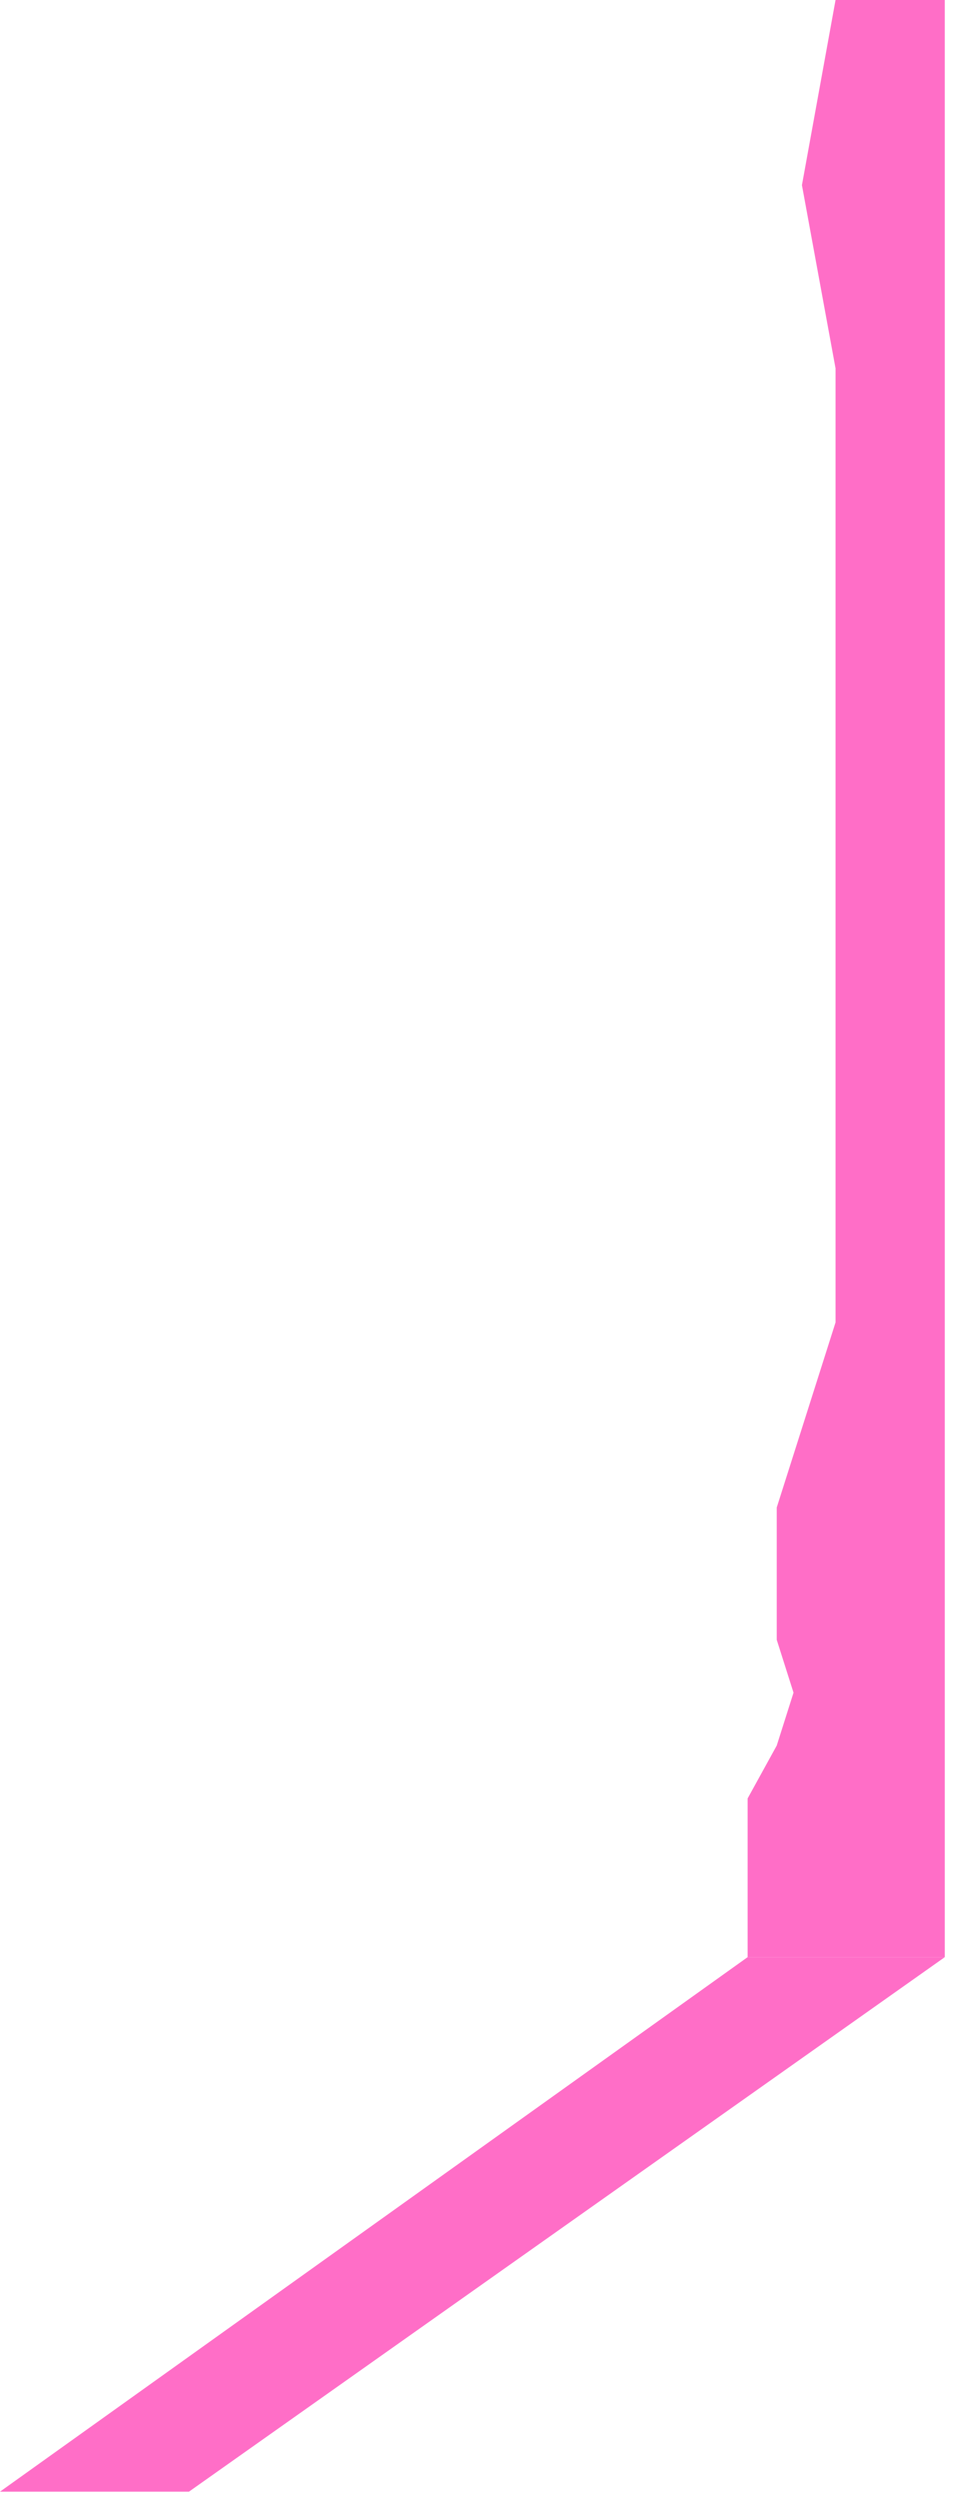
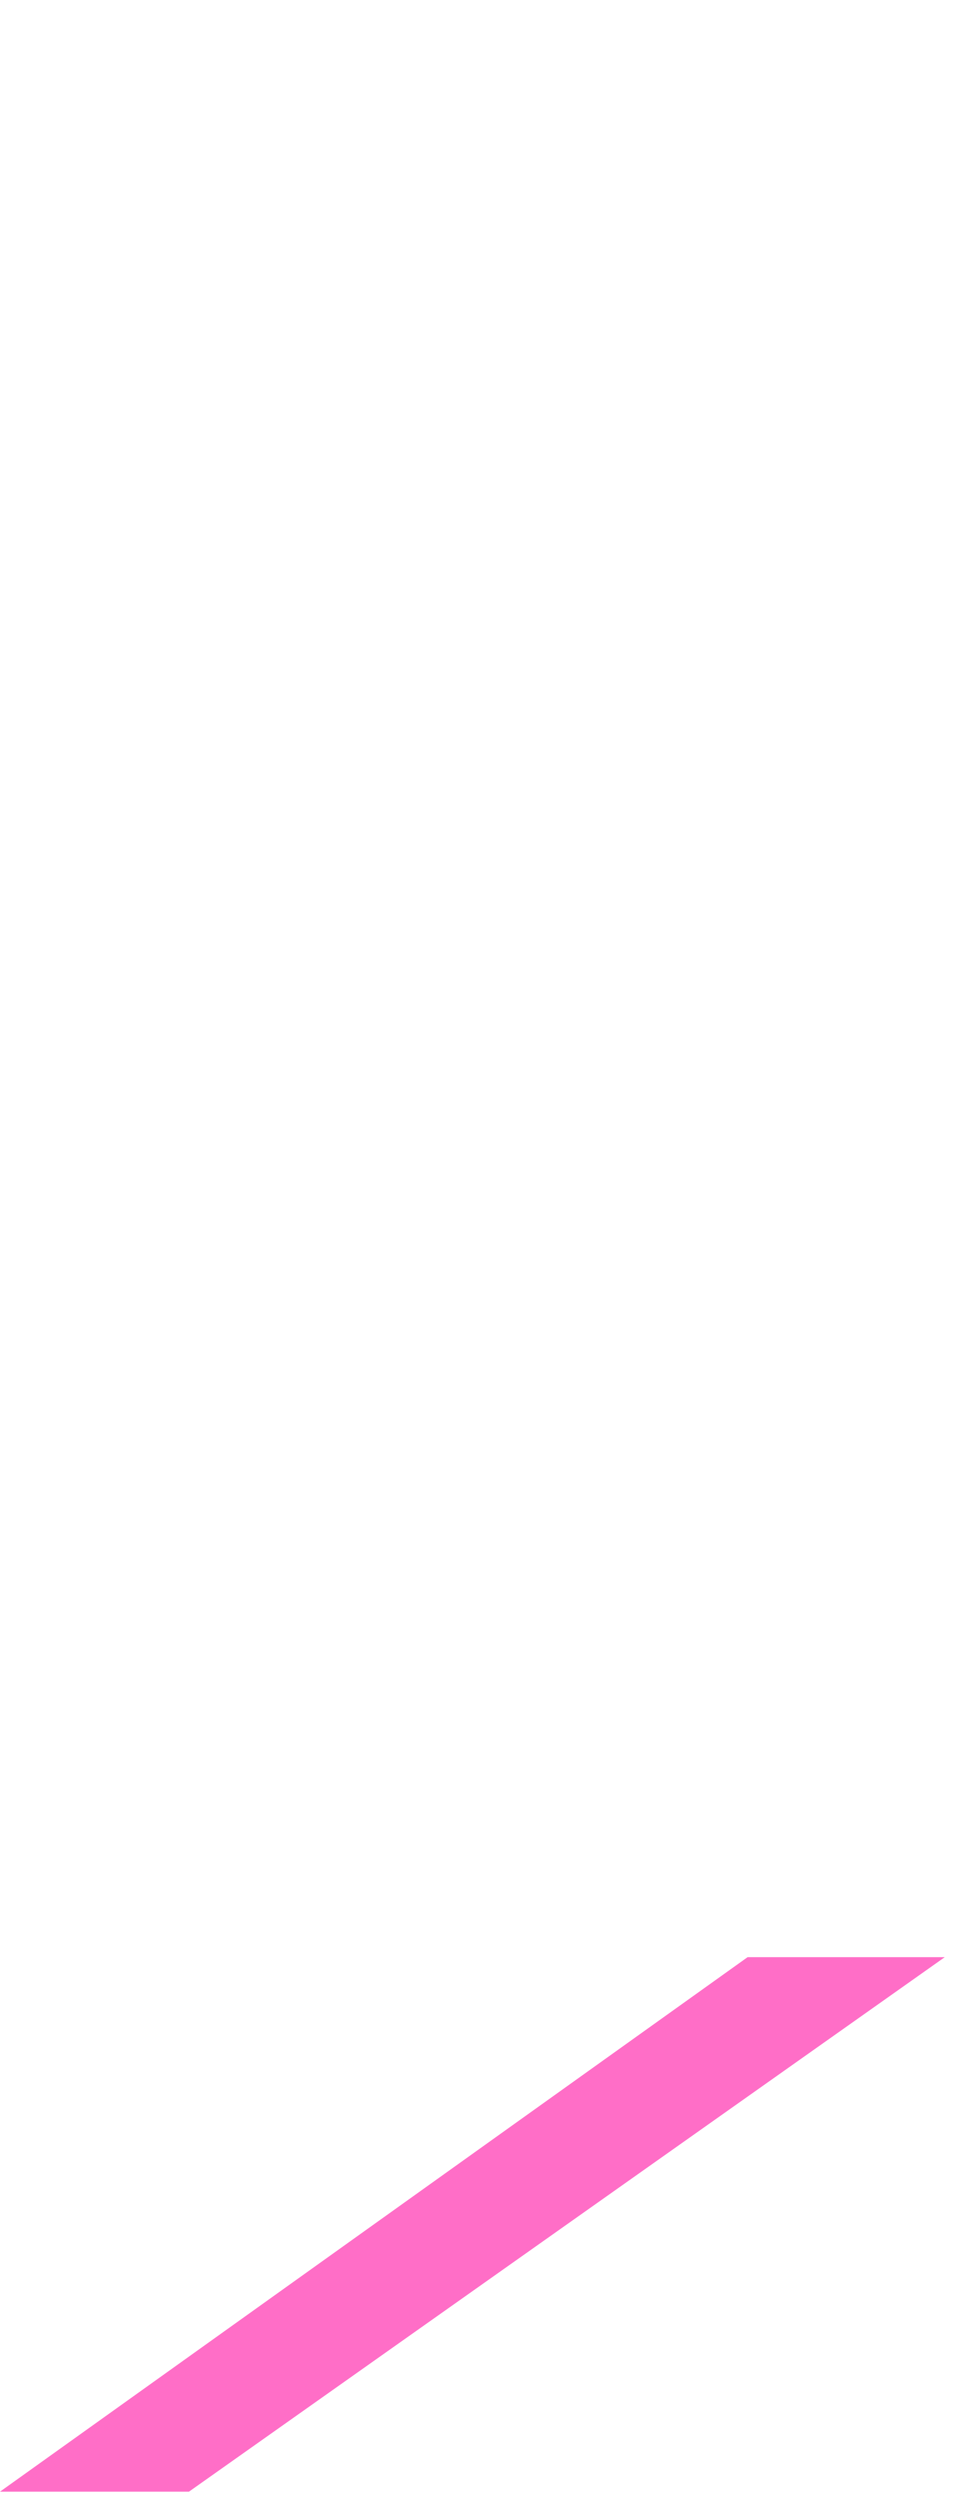
<svg xmlns="http://www.w3.org/2000/svg" width="58" height="152" viewBox="0 0 58 152" fill="none">
-   <path d="M48.806 11.257L50.852 0H57.5V119H45.5V109.351L47.272 106.135L48.294 102.919L47.272 99.703V91.662L50.852 80.405V22.398L48.806 11.257Z" fill="#FF6EC7" />
  <path d="M45.5 119L0 151.5H11.5L57.5 119H45.5Z" fill="#FF6EC7" />
</svg>